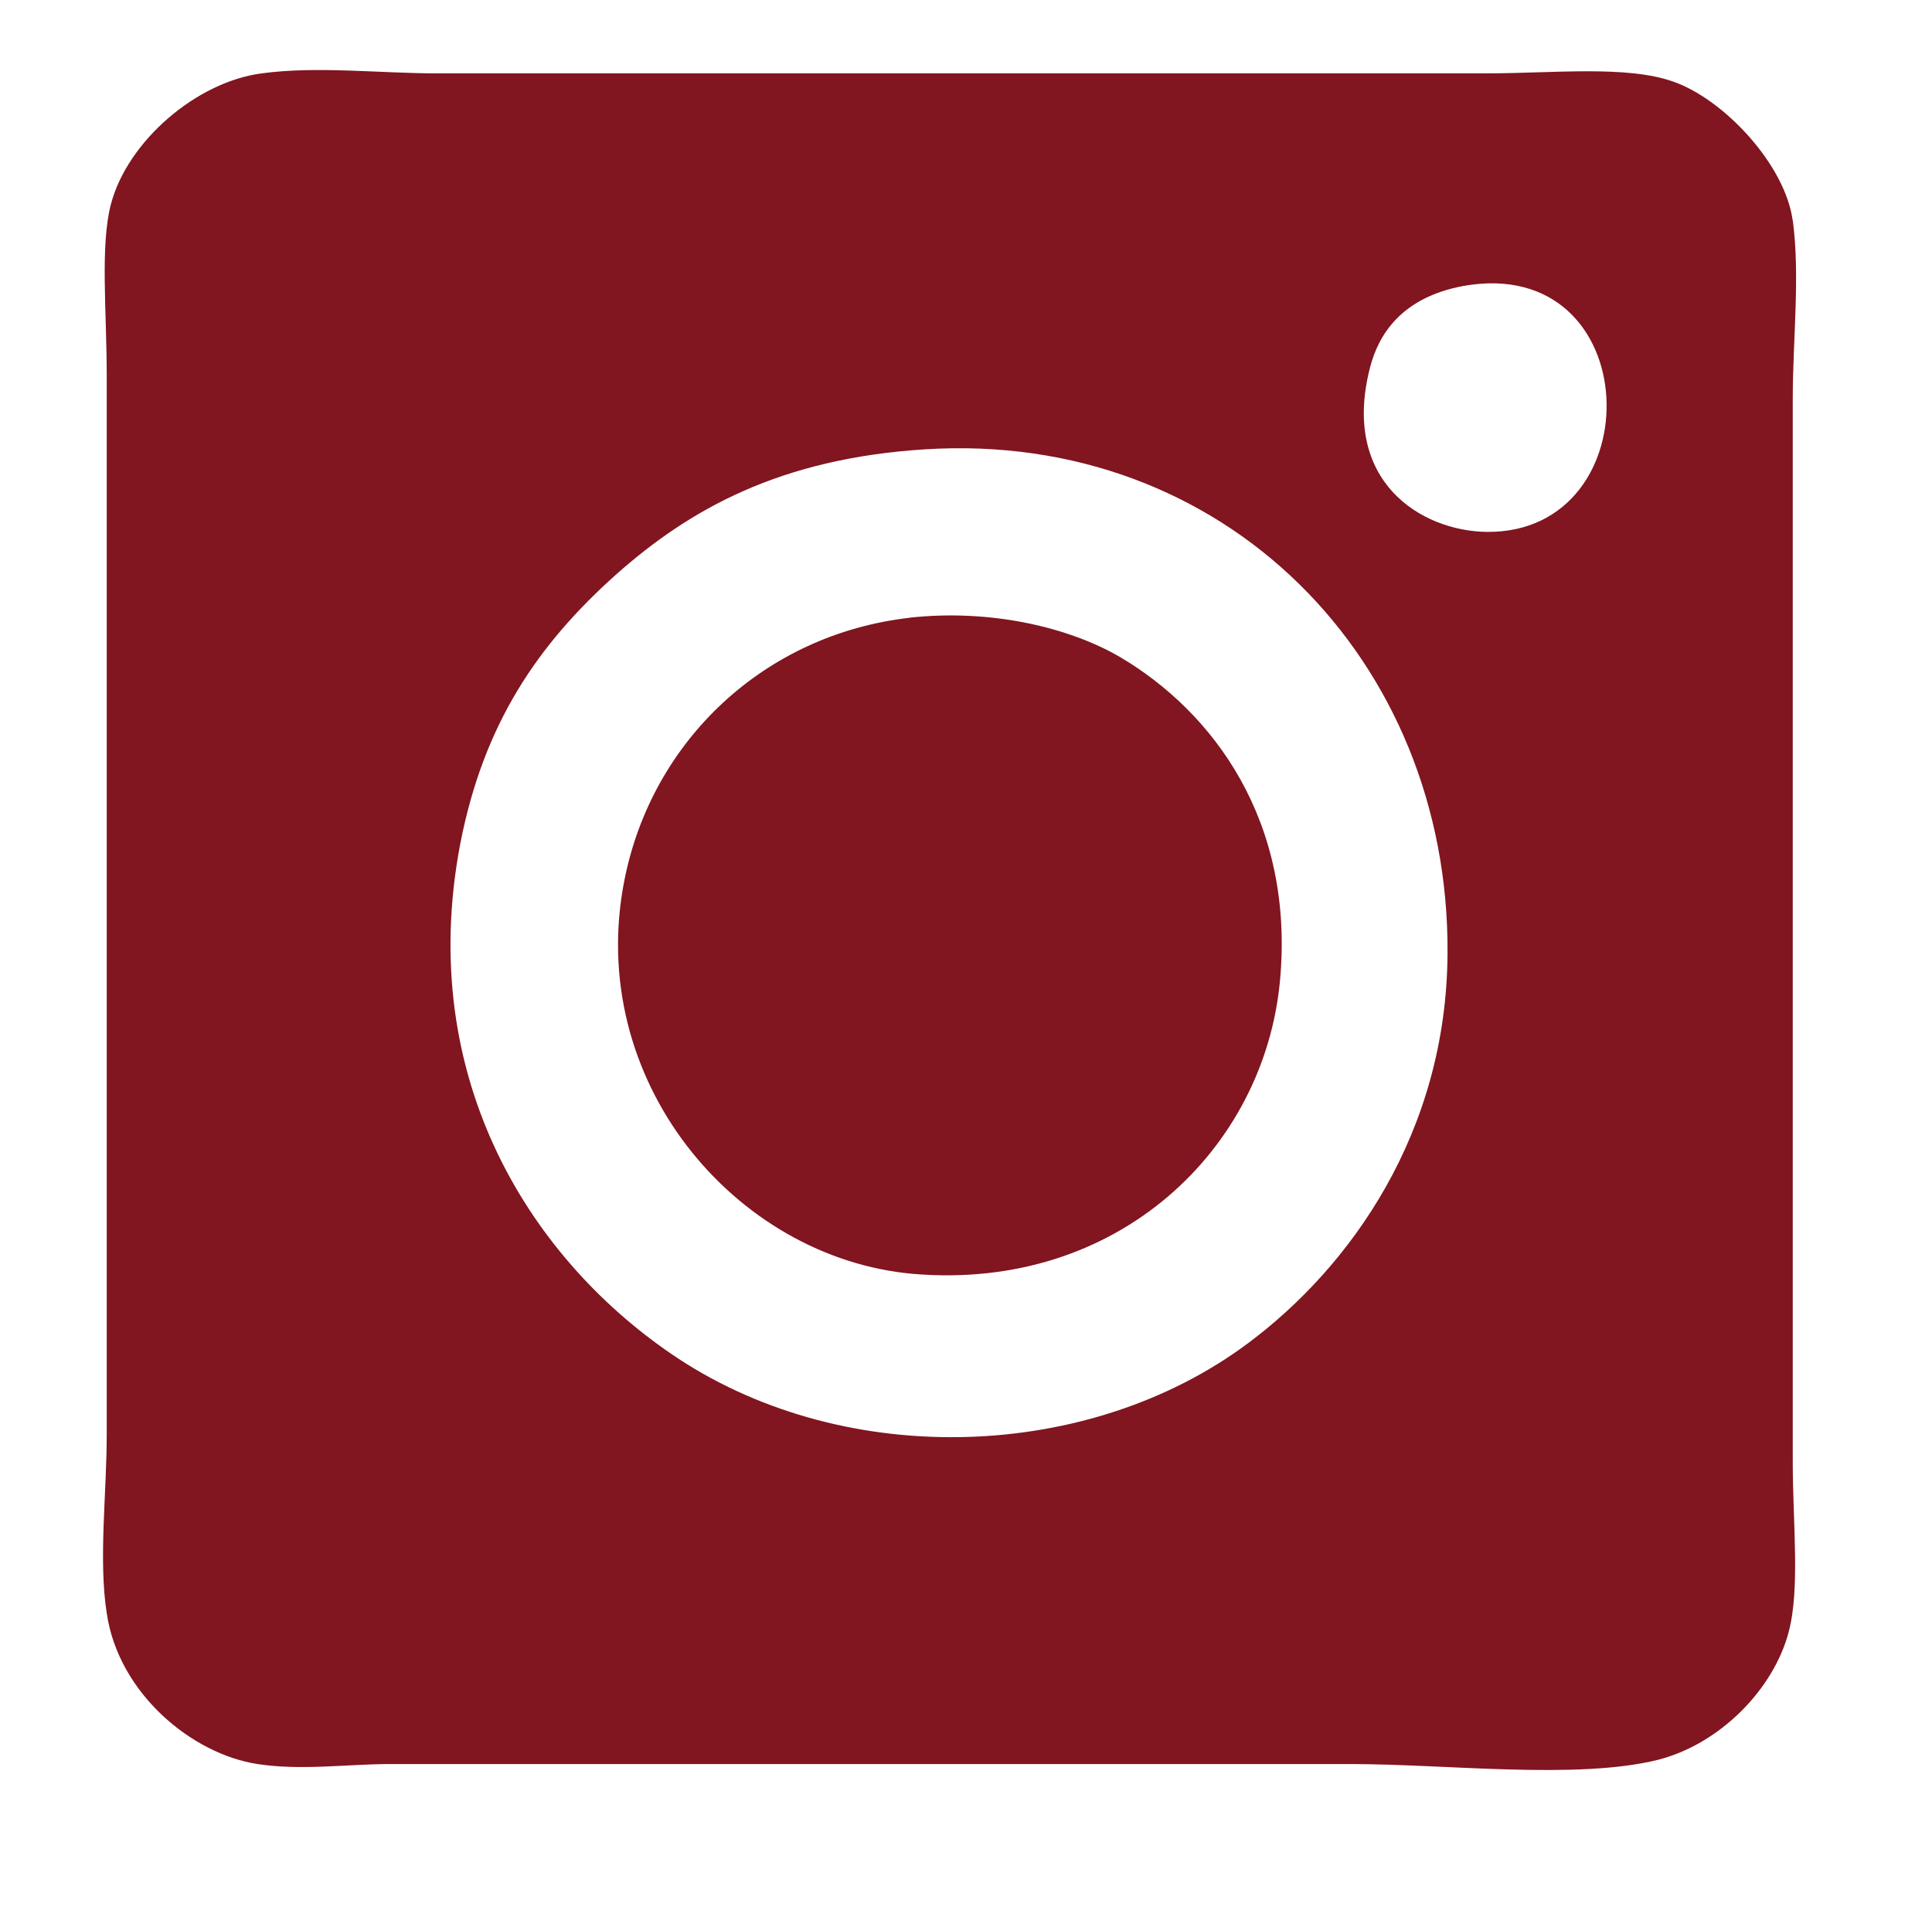
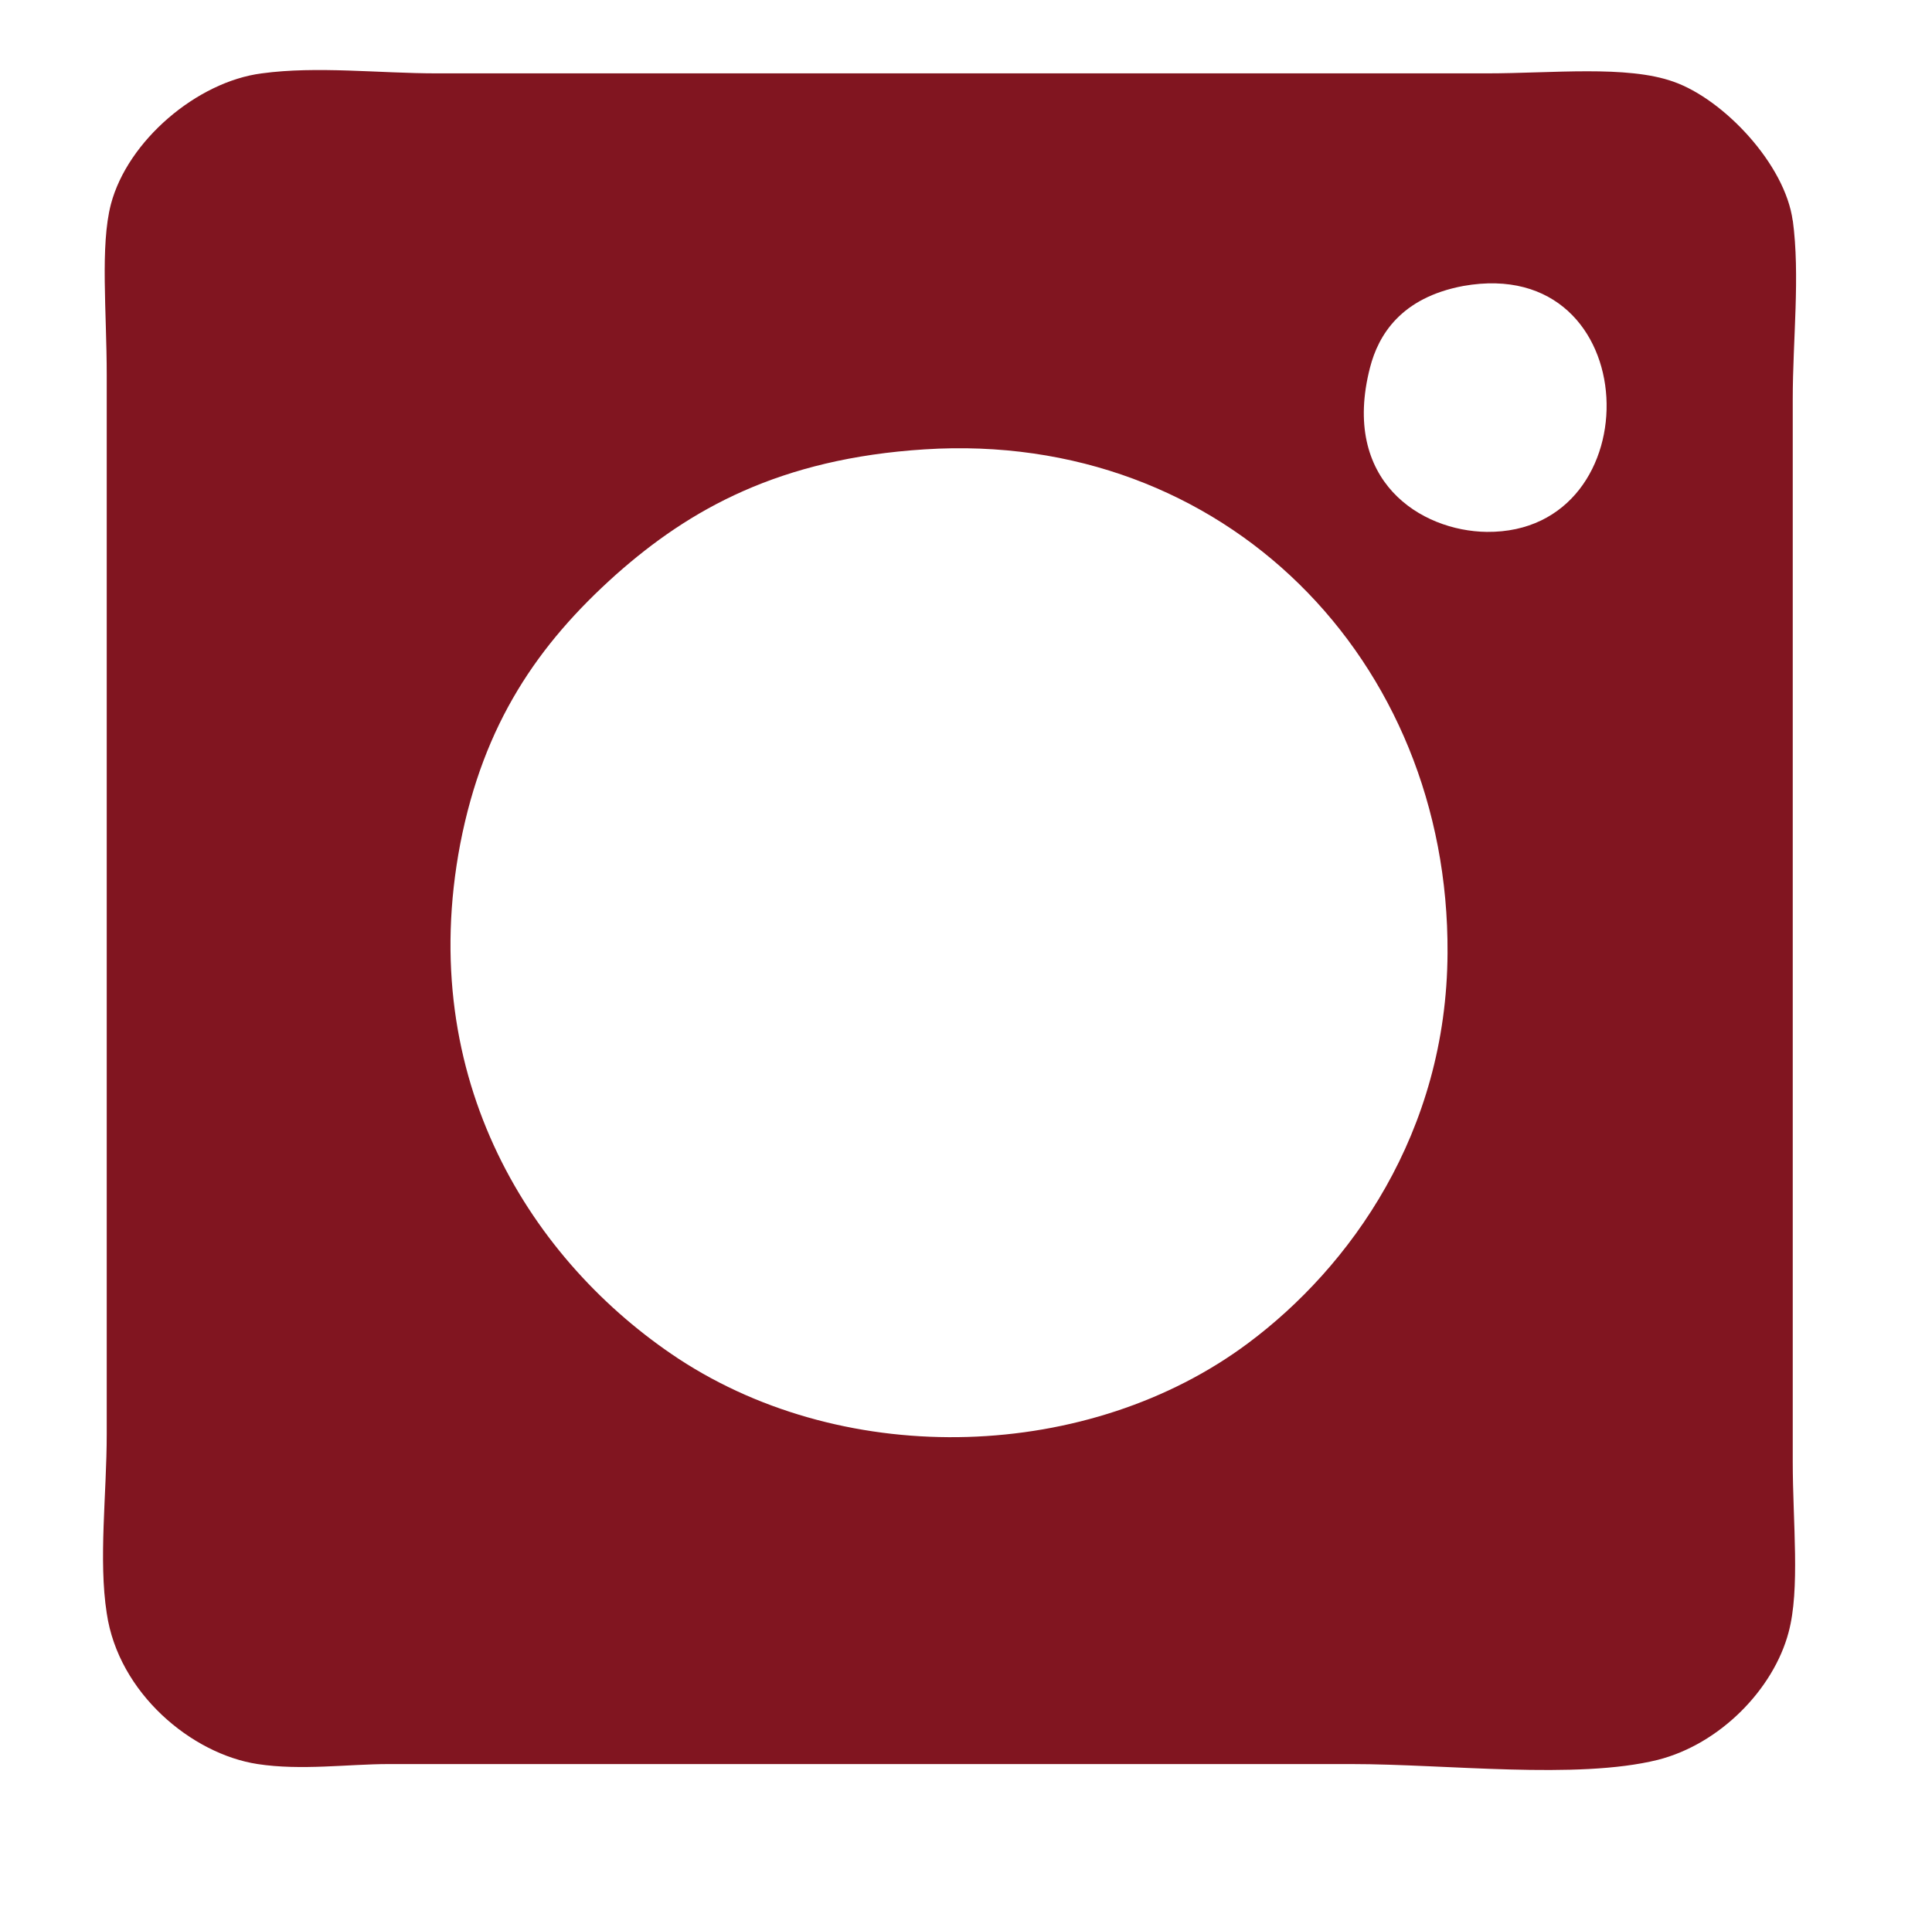
<svg xmlns="http://www.w3.org/2000/svg" id="Calque_1" viewBox="0 0 23.17 22.91">
  <defs>
    <style>.cls-1{fill:#811520;}</style>
  </defs>
  <path class="cls-1" d="M21.5,2.64c.09,.67,0,1.43,0,2.15v12.74c0,.74,.09,1.53-.05,2.05-.18,.68-.82,1.34-1.57,1.53-.97,.24-2.53,.05-3.67,.05H4.66c-.48,0-1.05,.08-1.57,0-.79-.12-1.67-.85-1.81-1.81-.1-.64,0-1.43,0-2.15V4.5c0-.76-.08-1.55,.05-2.05,.2-.76,1.03-1.47,1.81-1.57,.66-.09,1.41,0,2.1,0h12.59c.79,0,1.68-.1,2.24,.1,.6,.21,1.34,.99,1.43,1.67M5.52,10.12c-.54,2.83,.86,5.02,2.62,6.18,2.03,1.33,4.93,1.23,6.83-.19,1.22-.91,2.38-2.52,2.39-4.68,.02-3.51-2.67-6.27-6.27-6.04-1.74,.11-2.82,.72-3.7,1.5-.94,.84-1.59,1.79-1.87,3.23m12.31-3.74c2,.02,1.92-3.34-.28-2.95-.75,.14-1.02,.59-1.12,.98-.35,1.36,.61,1.96,1.4,1.97" />
-   <path class="cls-1" d="M10.9,7.41c.99-.11,1.93,.12,2.53,.47,1.12,.66,2.1,1.97,1.92,3.89-.19,2.01-1.94,3.72-4.4,3.51-2.14-.19-3.94-2.33-3.46-4.73,.33-1.66,1.67-2.94,3.42-3.14" />
</svg>